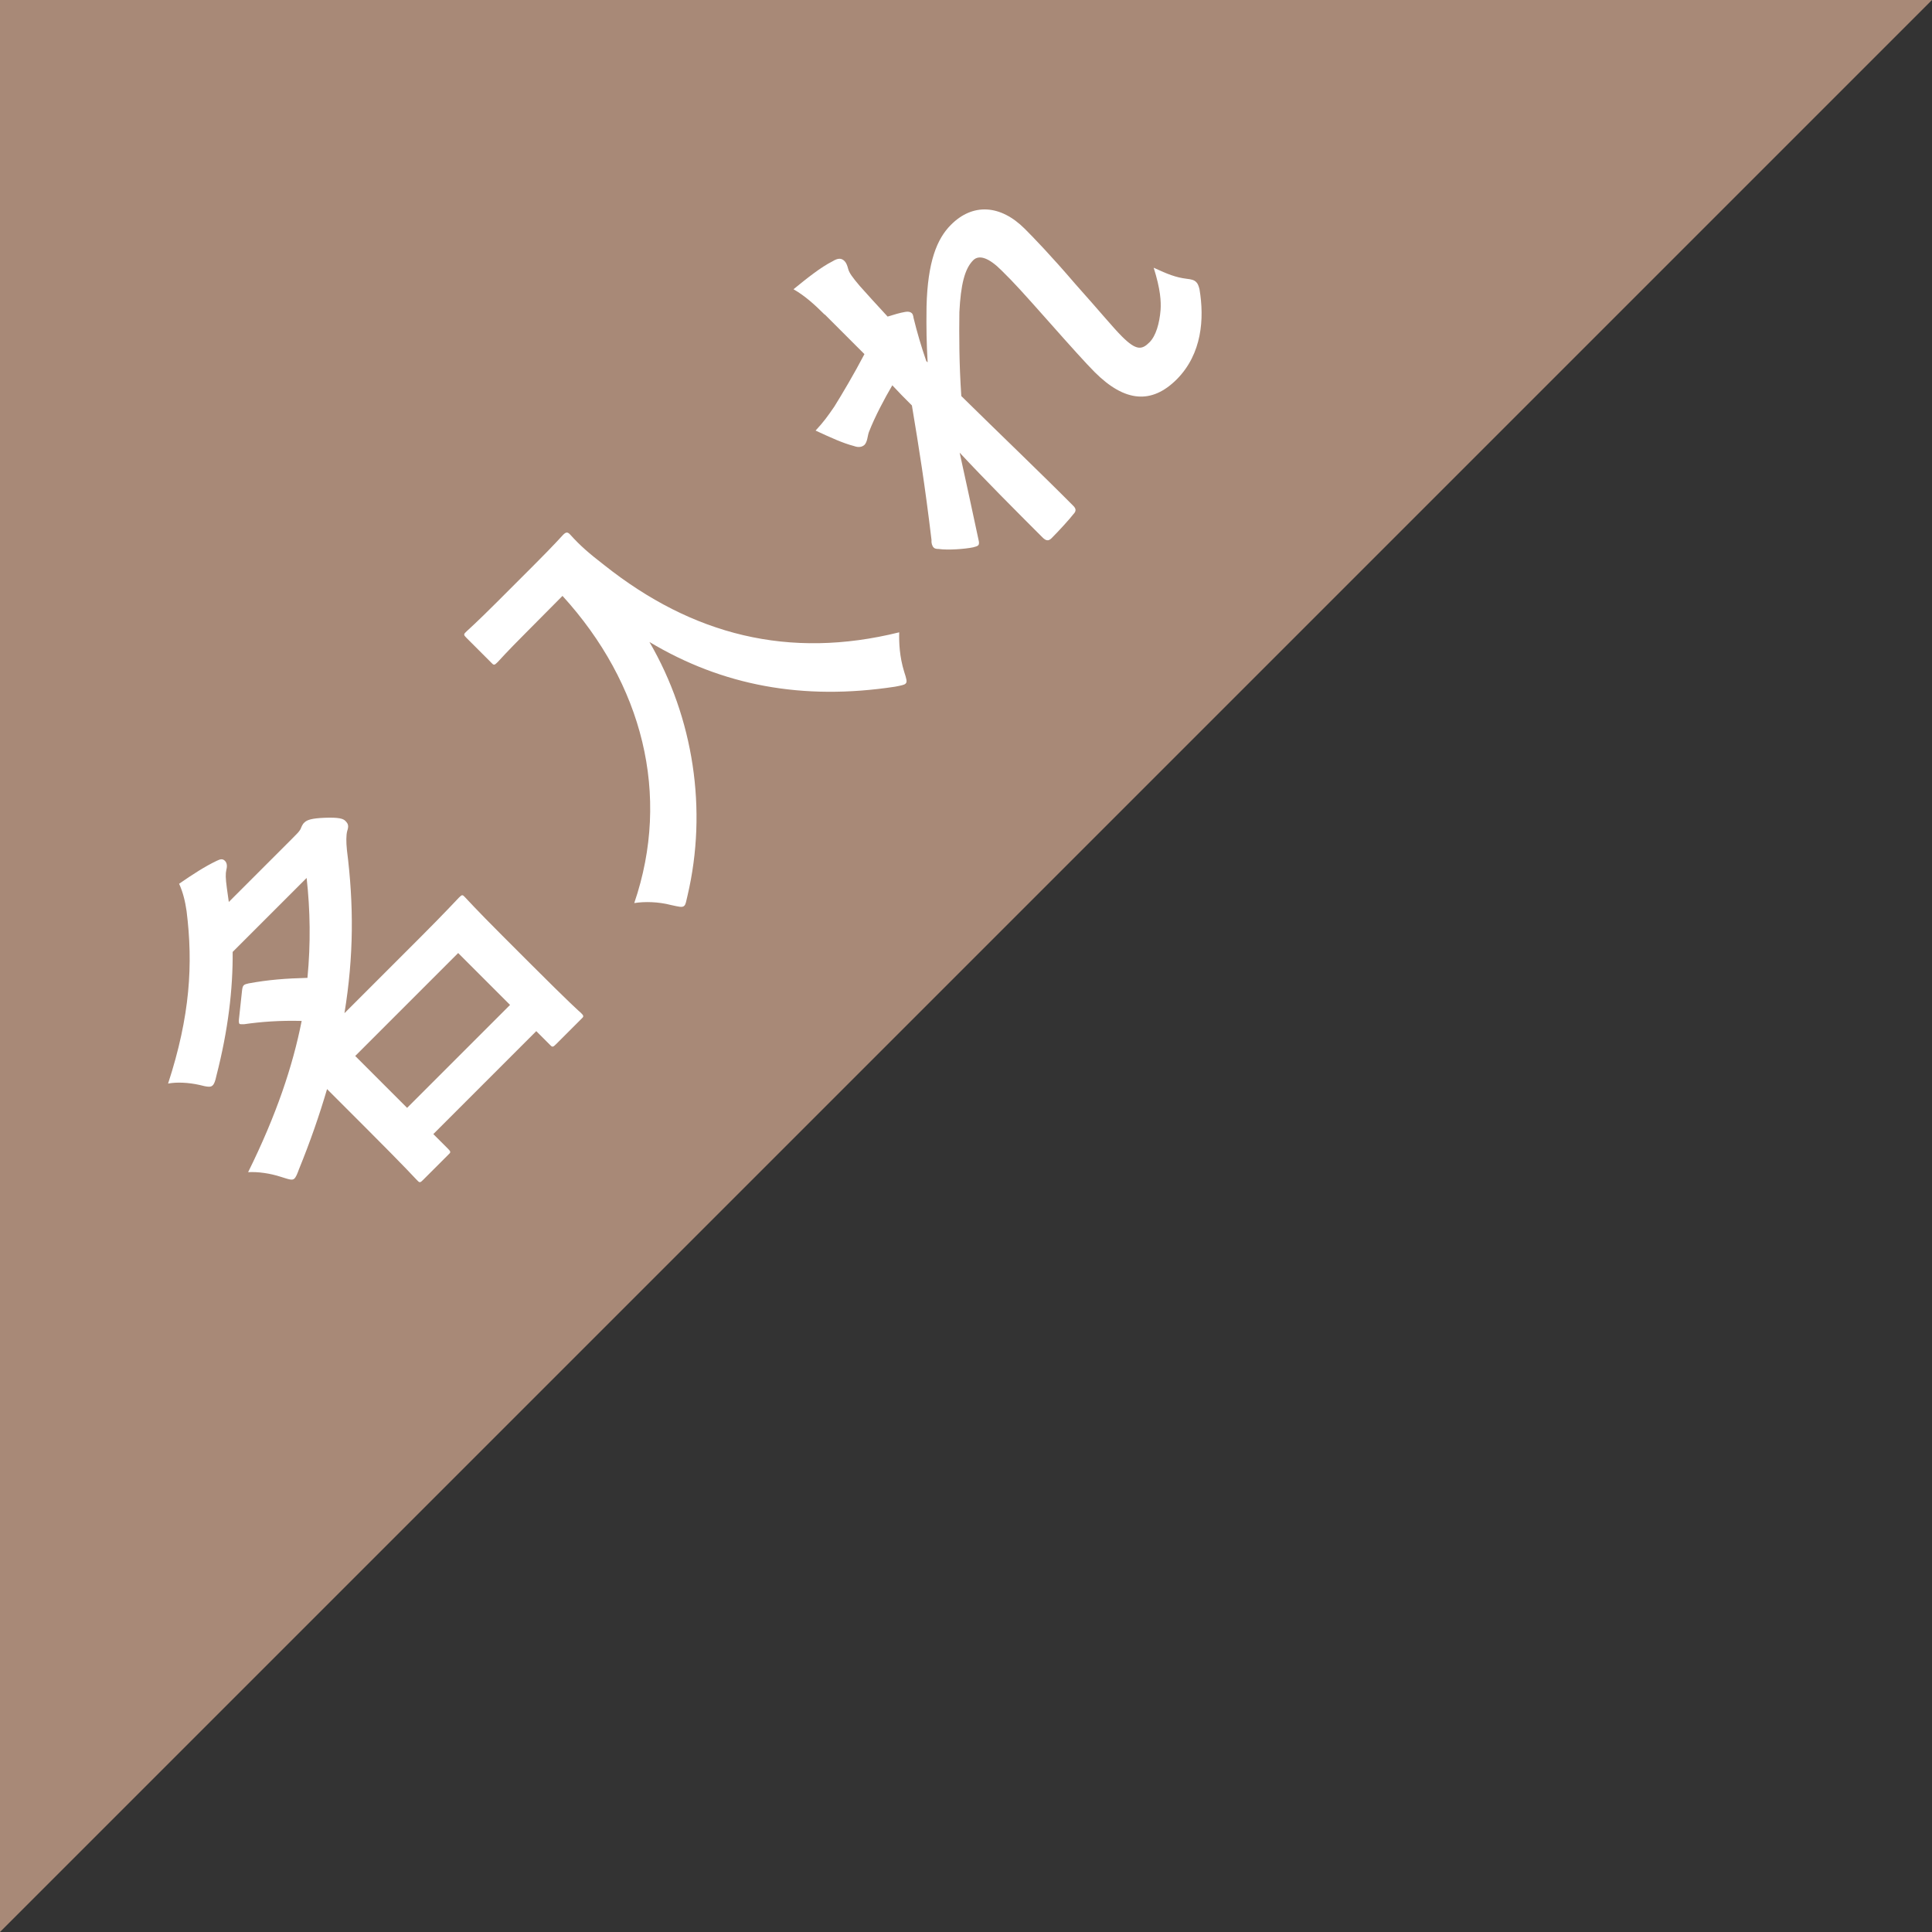
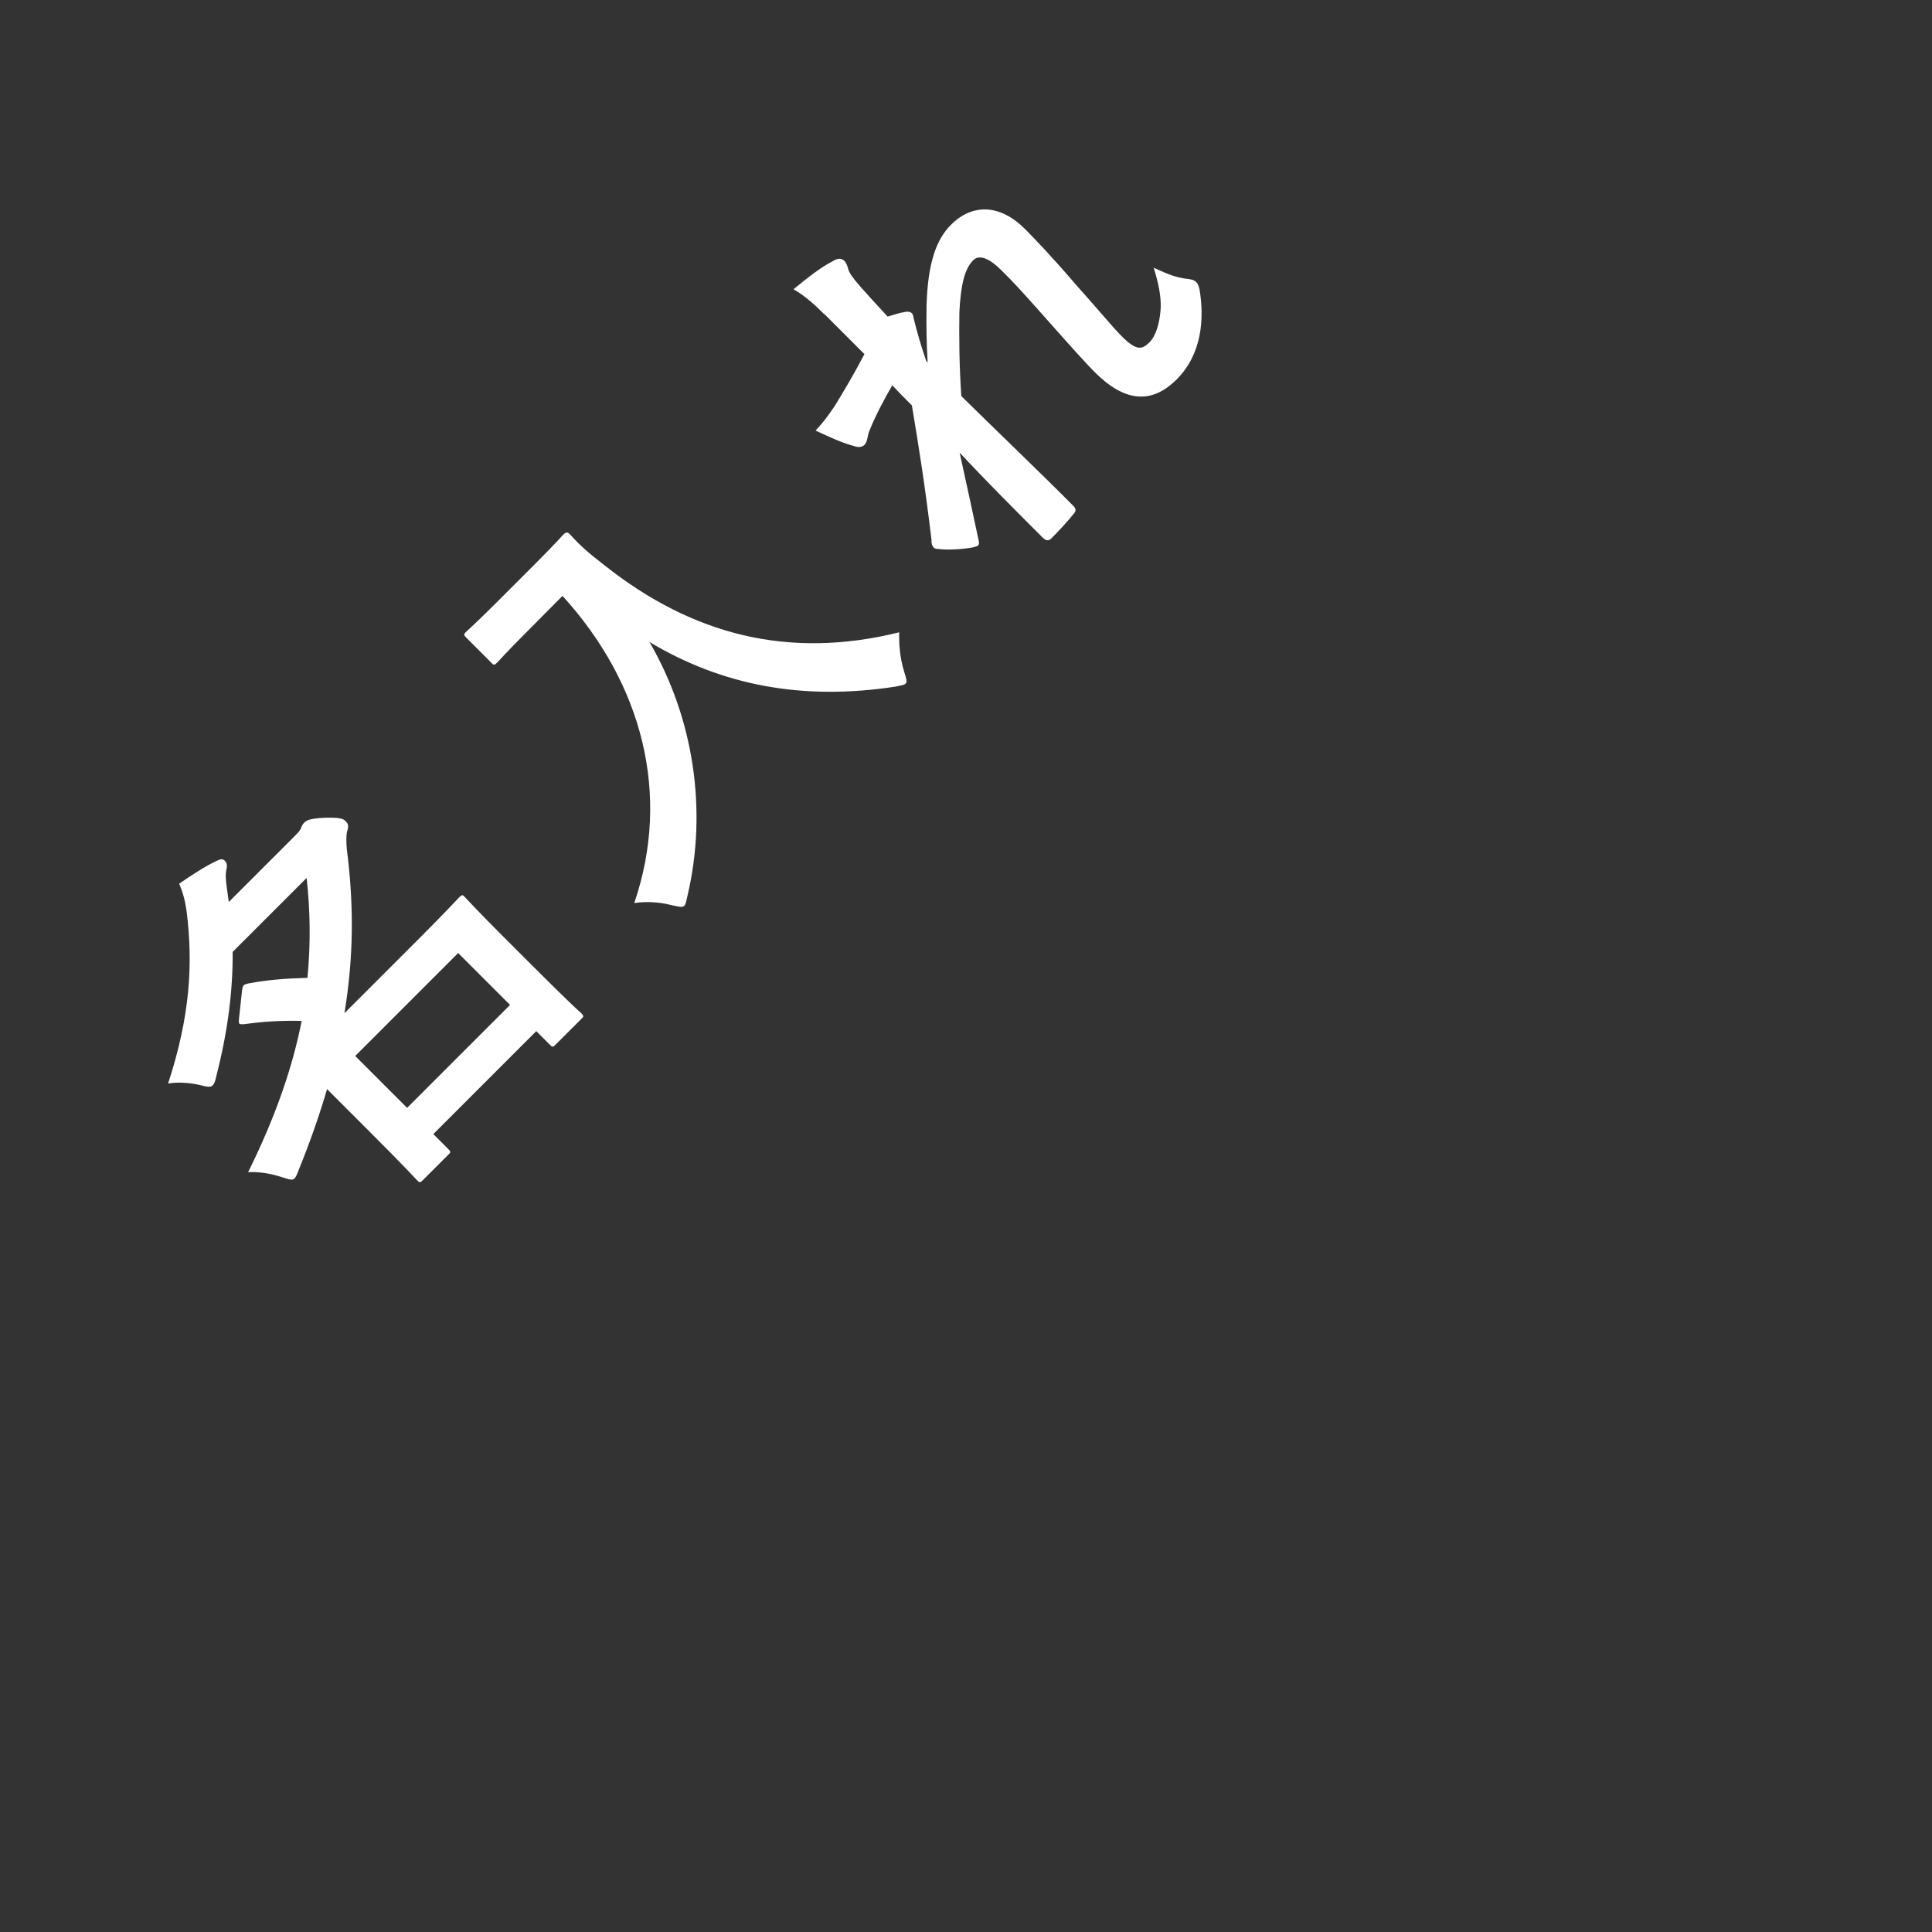
<svg xmlns="http://www.w3.org/2000/svg" id="_レイヤー_2" data-name="レイヤー_2" width="70" height="70" viewBox="0 0 70 70">
  <rect x="0" y="0" width="70" height="70" fill="#333333" stroke="none" />
  <defs>
    <style>
      .cls-1 {
        fill: #a88977;
      }

      .cls-2 {
        fill: #fff;
      }
    </style>
  </defs>
  <g id="contents">
    <g>
-       <polyline class="cls-1" points="0 70 0 0 70 0" />
      <g>
        <path class="cls-2" d="M8.43,34.48c.01,1.35-.16,2.83-.59,4.5-.04.19-.08.3-.14.35-.07.07-.2.05-.47-.02-.4-.09-.83-.11-1.14-.05.8-2.45.91-4.33.67-6.25-.05-.35-.13-.68-.27-.99.49-.34.94-.63,1.36-.83.14-.07.22-.08.3,0,.07.07.09.18.05.33-.03.14-.03.29.02.66l.07.5,2.31-2.31c.19-.19.23-.23.29-.33.03-.07.06-.17.14-.24.1-.1.28-.15.72-.17.53-.02.69.03.77.12.1.1.12.18.06.36-.04.15-.04.4-.01.69.25,1.97.25,3.84-.09,5.91l2.73-2.73c.91-.91,1.36-1.4,1.42-1.46.11-.11.13-.11.22-.01.07.07.36.4,1.35,1.39l.98.98c1.48,1.48,1.8,1.76,1.87,1.82.11.11.11.13,0,.23l-.9.9c-.12.12-.14.12-.24.01l-.48-.48-3.73,3.73.53.53c.11.11.11.13.01.22l-.91.91c-.11.11-.13.11-.23,0-.05-.05-.37-.41-1.86-1.9l-1.39-1.39c-.27.92-.6,1.88-1.02,2.91-.06.17-.11.28-.16.33-.08.08-.2.03-.49-.06-.4-.13-.83-.19-1.19-.17,1.02-2.06,1.62-3.85,1.94-5.48-.79-.02-1.47.03-2.09.12-.08,0-.14,0-.16-.01-.03-.03-.03-.1-.02-.19l.11-1.02c.01-.1.03-.16.06-.19.04-.04.1-.05.18-.07.7-.13,1.35-.18,2.13-.2.12-1.26.1-2.45-.03-3.62l-2.68,2.68ZM12.87,38.26l1.88,1.88,3.73-3.73-1.88-1.88-3.73,3.73Z" />
        <path class="cls-2" d="M19.36,20.46c.76-.76.98-1.02,1.04-1.08.1-.1.16-.12.26-.01.36.4.67.67,1.24,1.11,3.19,2.53,6.68,3.42,10.68,2.43-.01.37.01.88.18,1.43.08.25.12.37.05.43-.05.05-.18.07-.38.11-3.35.51-6.26-.04-8.9-1.62,1.6,2.75,2.11,6.08,1.38,9.19-.05.2-.06.32-.12.37-.07.07-.2.03-.48-.03-.46-.12-.96-.13-1.33-.07,1.34-3.92.3-7.95-2.6-11.13l-1.31,1.32c-.76.76-.98,1.02-1.04,1.08-.12.12-.14.12-.24.01l-.89-.89c-.11-.11-.11-.13.01-.24.06-.06.32-.28,1.08-1.04l1.36-1.36Z" />
        <path class="cls-2" d="M29.88,11.4c-.39-.39-.73-.69-1.13-.92.49-.4.99-.8,1.41-1.01.21-.13.33-.12.44-.01.06.06.1.16.13.28.04.15.15.3.42.62.33.37.54.6,1.01,1.11.22-.07.46-.14.64-.17.11-.02.19,0,.24.05.03.03.05.09.06.17.13.53.28,1.04.46,1.56l.05.05c-.04-.72-.05-1.2-.04-2.02.04-1.63.38-2.46.88-2.96.79-.8,1.8-.74,2.68.14.31.31.94.96,1.84,2.01.92,1.03,1.35,1.56,1.68,1.89.53.53.73.48,1,.21.23-.23.36-.68.4-1.17.02-.3,0-.74-.25-1.53.52.24.8.35,1.19.4.17.02.28.04.36.13.05.05.08.13.11.25.18,1.07.09,2.34-.82,3.26-.91.91-1.88.84-2.98-.26-.29-.29-.85-.91-1.7-1.87-.88-.99-1.21-1.36-1.67-1.81-.47-.47-.82-.58-1.03-.37-.31.31-.45.89-.5,1.88-.01.86-.01,1.86.07,3.04,1.35,1.33,2.91,2.82,4.06,3.98.1.1.11.19,0,.3-.12.16-.51.59-.79.87-.11.11-.2.1-.33-.03-.97-.97-2.08-2.08-3-3.07.23,1.06.47,2.14.68,3.14.03.12.03.18-.01.22-.03.03-.1.05-.18.07-.28.06-.91.11-1.25.06-.08,0-.14-.01-.18-.05-.06-.06-.09-.17-.08-.28-.24-2-.45-3.31-.71-4.87-.27-.27-.47-.47-.71-.73-.27.46-.63,1.13-.85,1.7-.05.14-.05.35-.16.46-.09.08-.22.1-.38.04-.39-.1-.83-.3-1.39-.56.29-.31.44-.52.68-.87.28-.45.72-1.19,1.09-1.9l-1.44-1.44Z" />
      </g>
    </g>
  </g>
</svg>